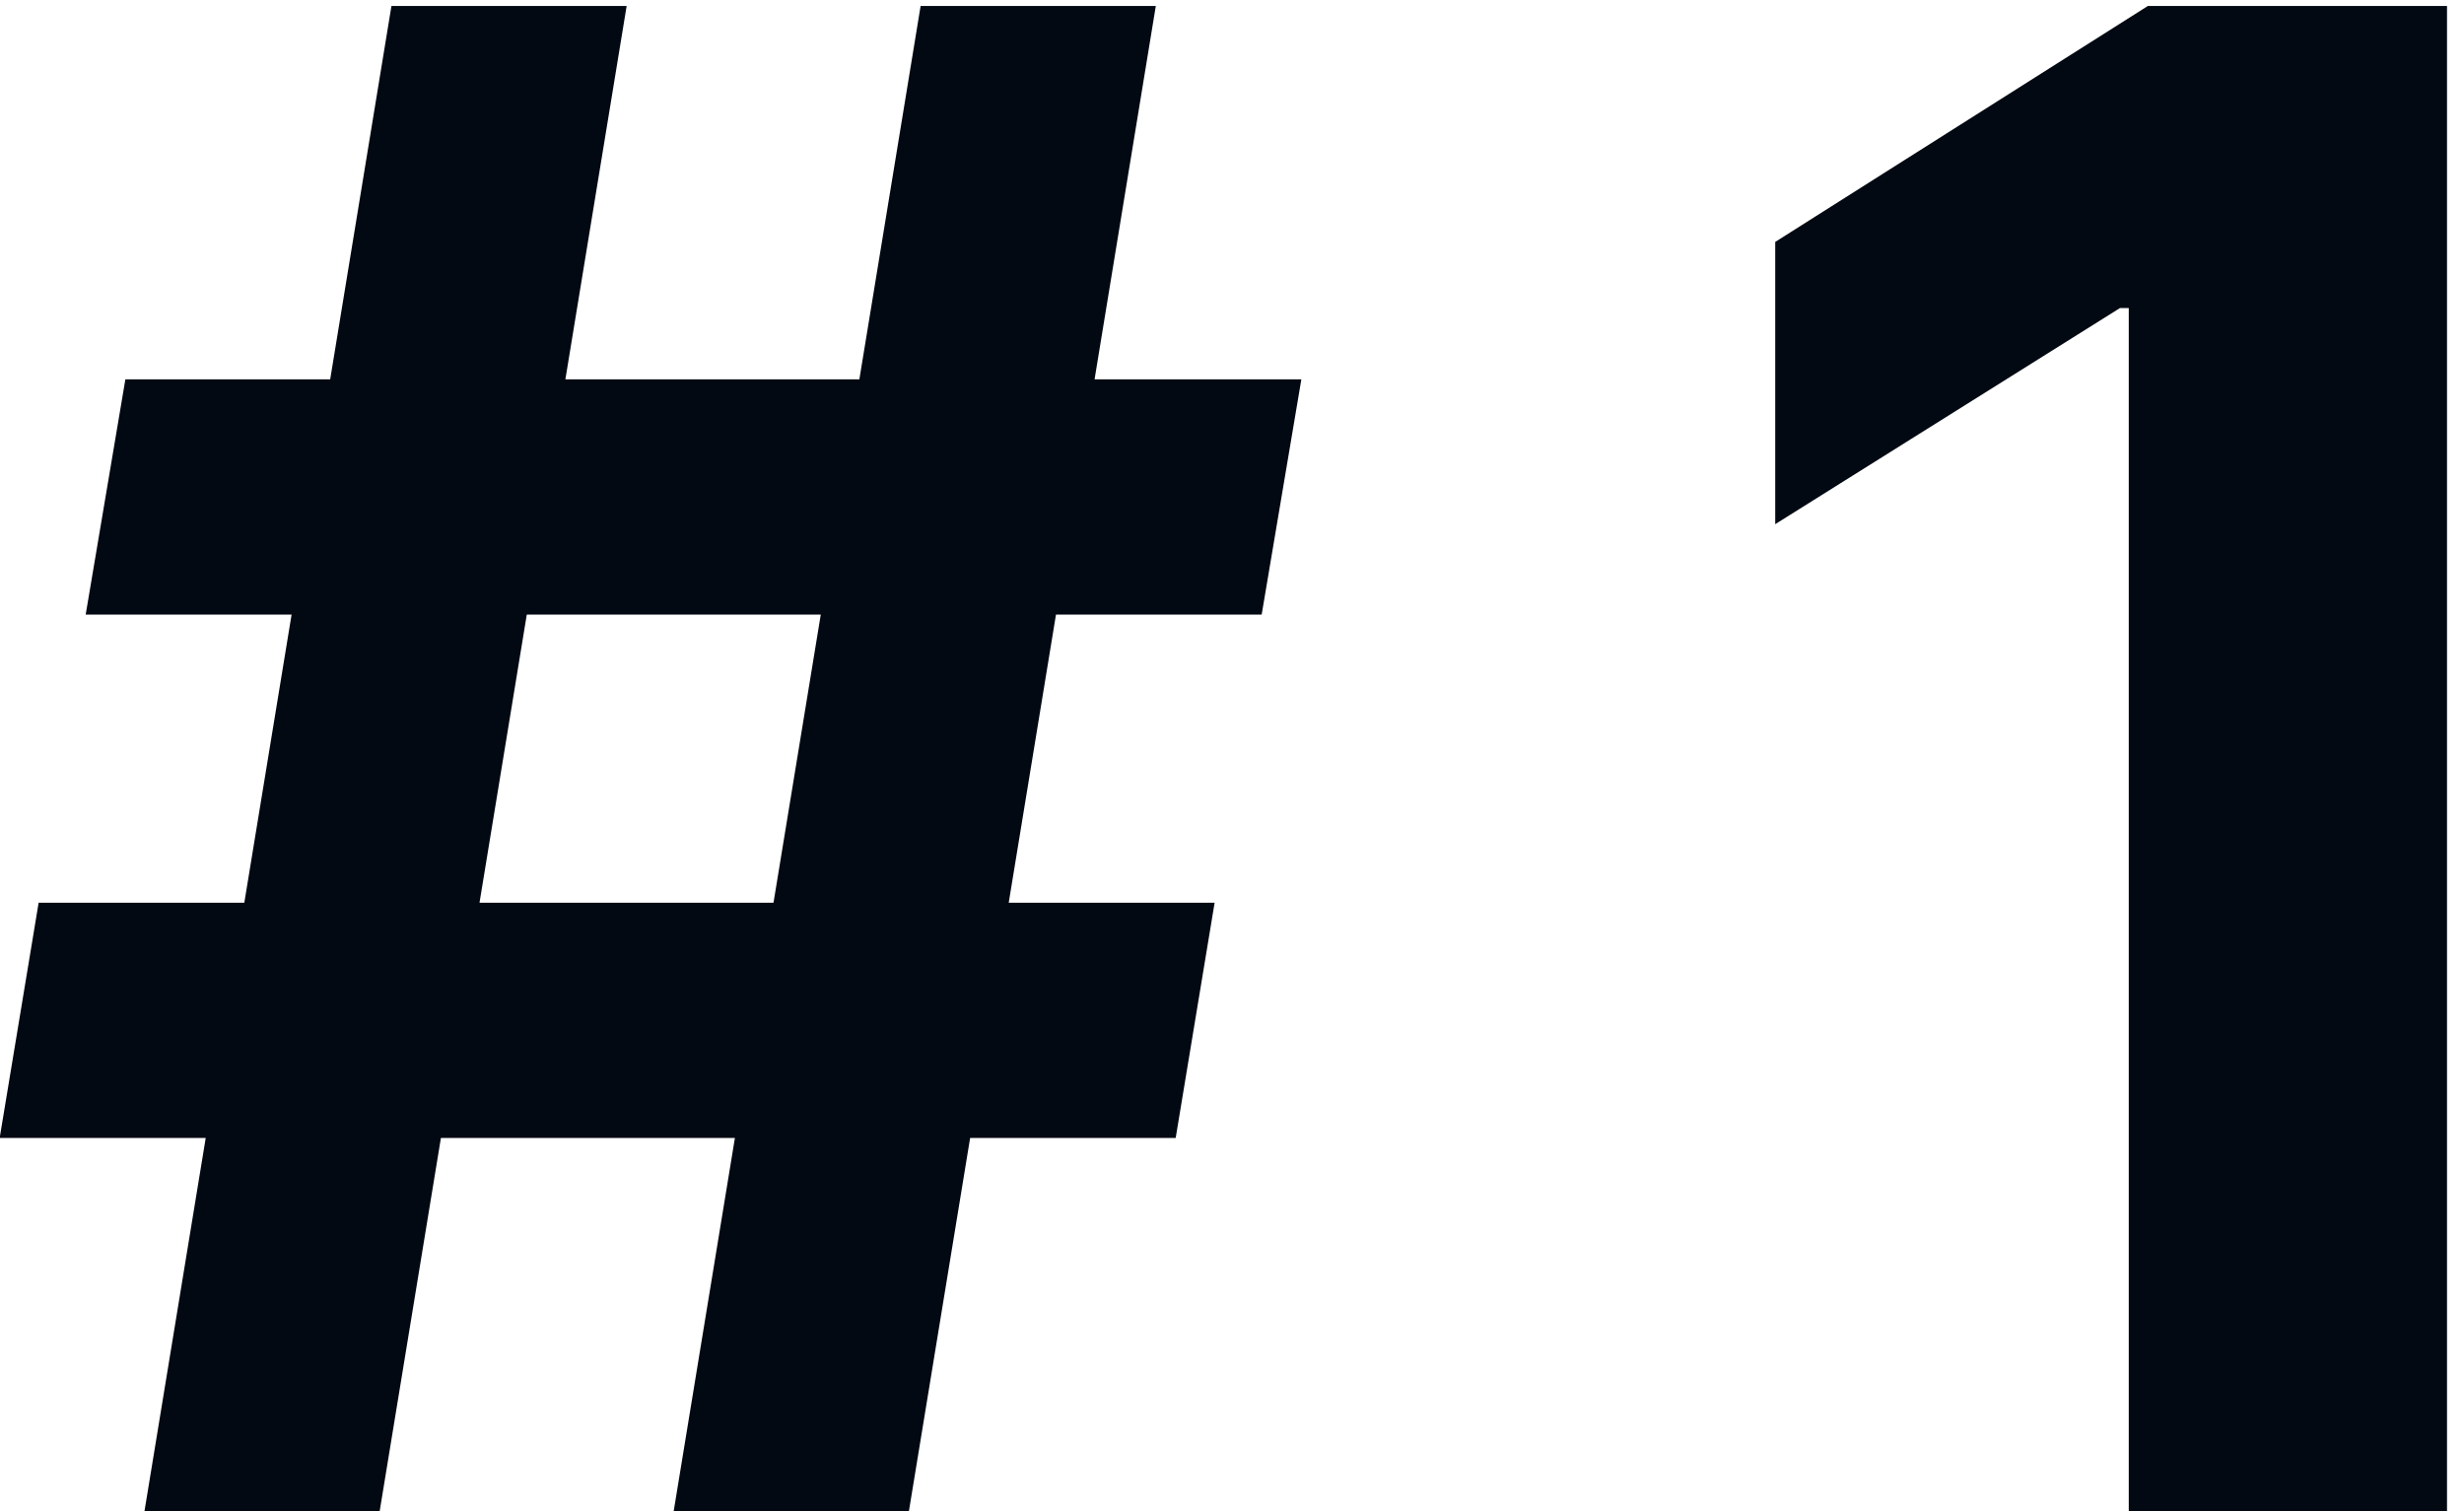
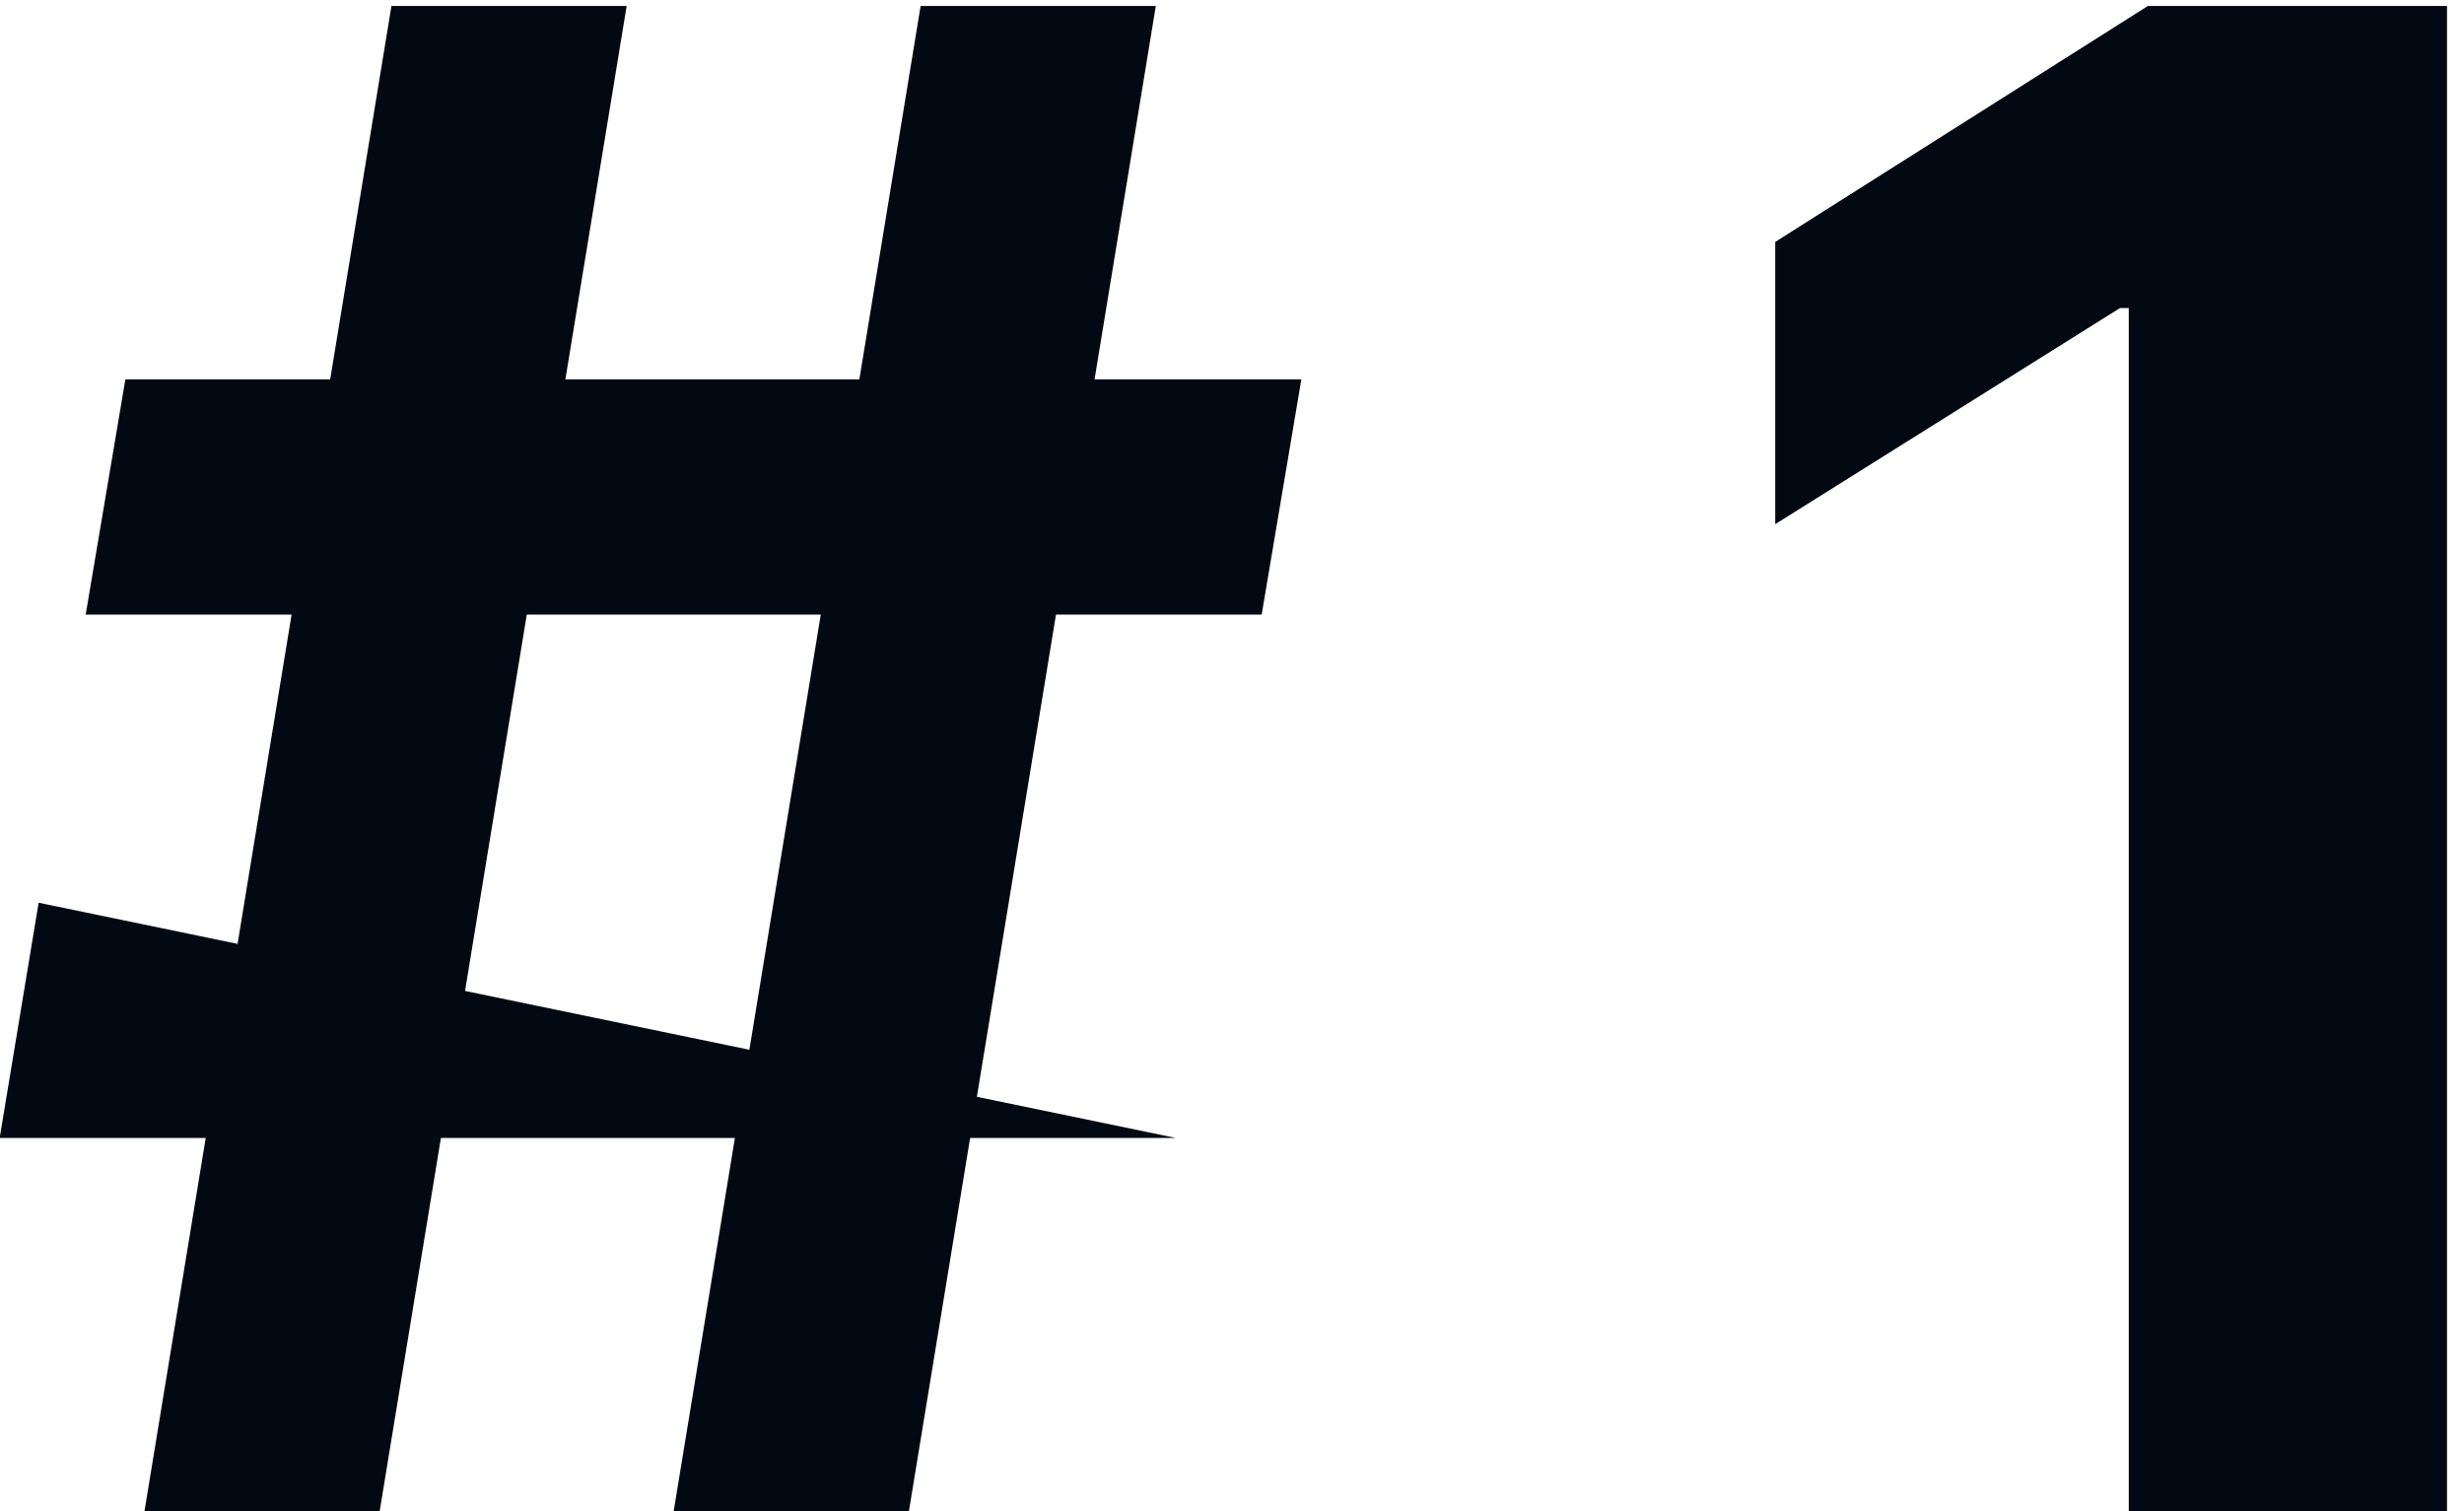
<svg xmlns="http://www.w3.org/2000/svg" fill="none" viewBox="0 0 75 46" height="46" width="75">
-   <path fill="#020912" d="M20.505 46L28.022 0.182H35.181L27.665 46H20.505ZM-0.01 34.635L1.176 27.476H36.971L35.786 34.635H-0.01ZM4.397 46L11.915 0.182H19.074L11.556 46H4.397ZM2.608 18.706L3.816 11.547H39.611L38.403 18.706H2.608ZM74.483 0.182V46H64.796V9.377H64.527L54.035 15.954V7.363L65.377 0.182H74.483Z" />
+   <path fill="#020912" d="M20.505 46L28.022 0.182H35.181L27.665 46H20.505ZM-0.01 34.635L1.176 27.476L35.786 34.635H-0.01ZM4.397 46L11.915 0.182H19.074L11.556 46H4.397ZM2.608 18.706L3.816 11.547H39.611L38.403 18.706H2.608ZM74.483 0.182V46H64.796V9.377H64.527L54.035 15.954V7.363L65.377 0.182H74.483Z" />
</svg>